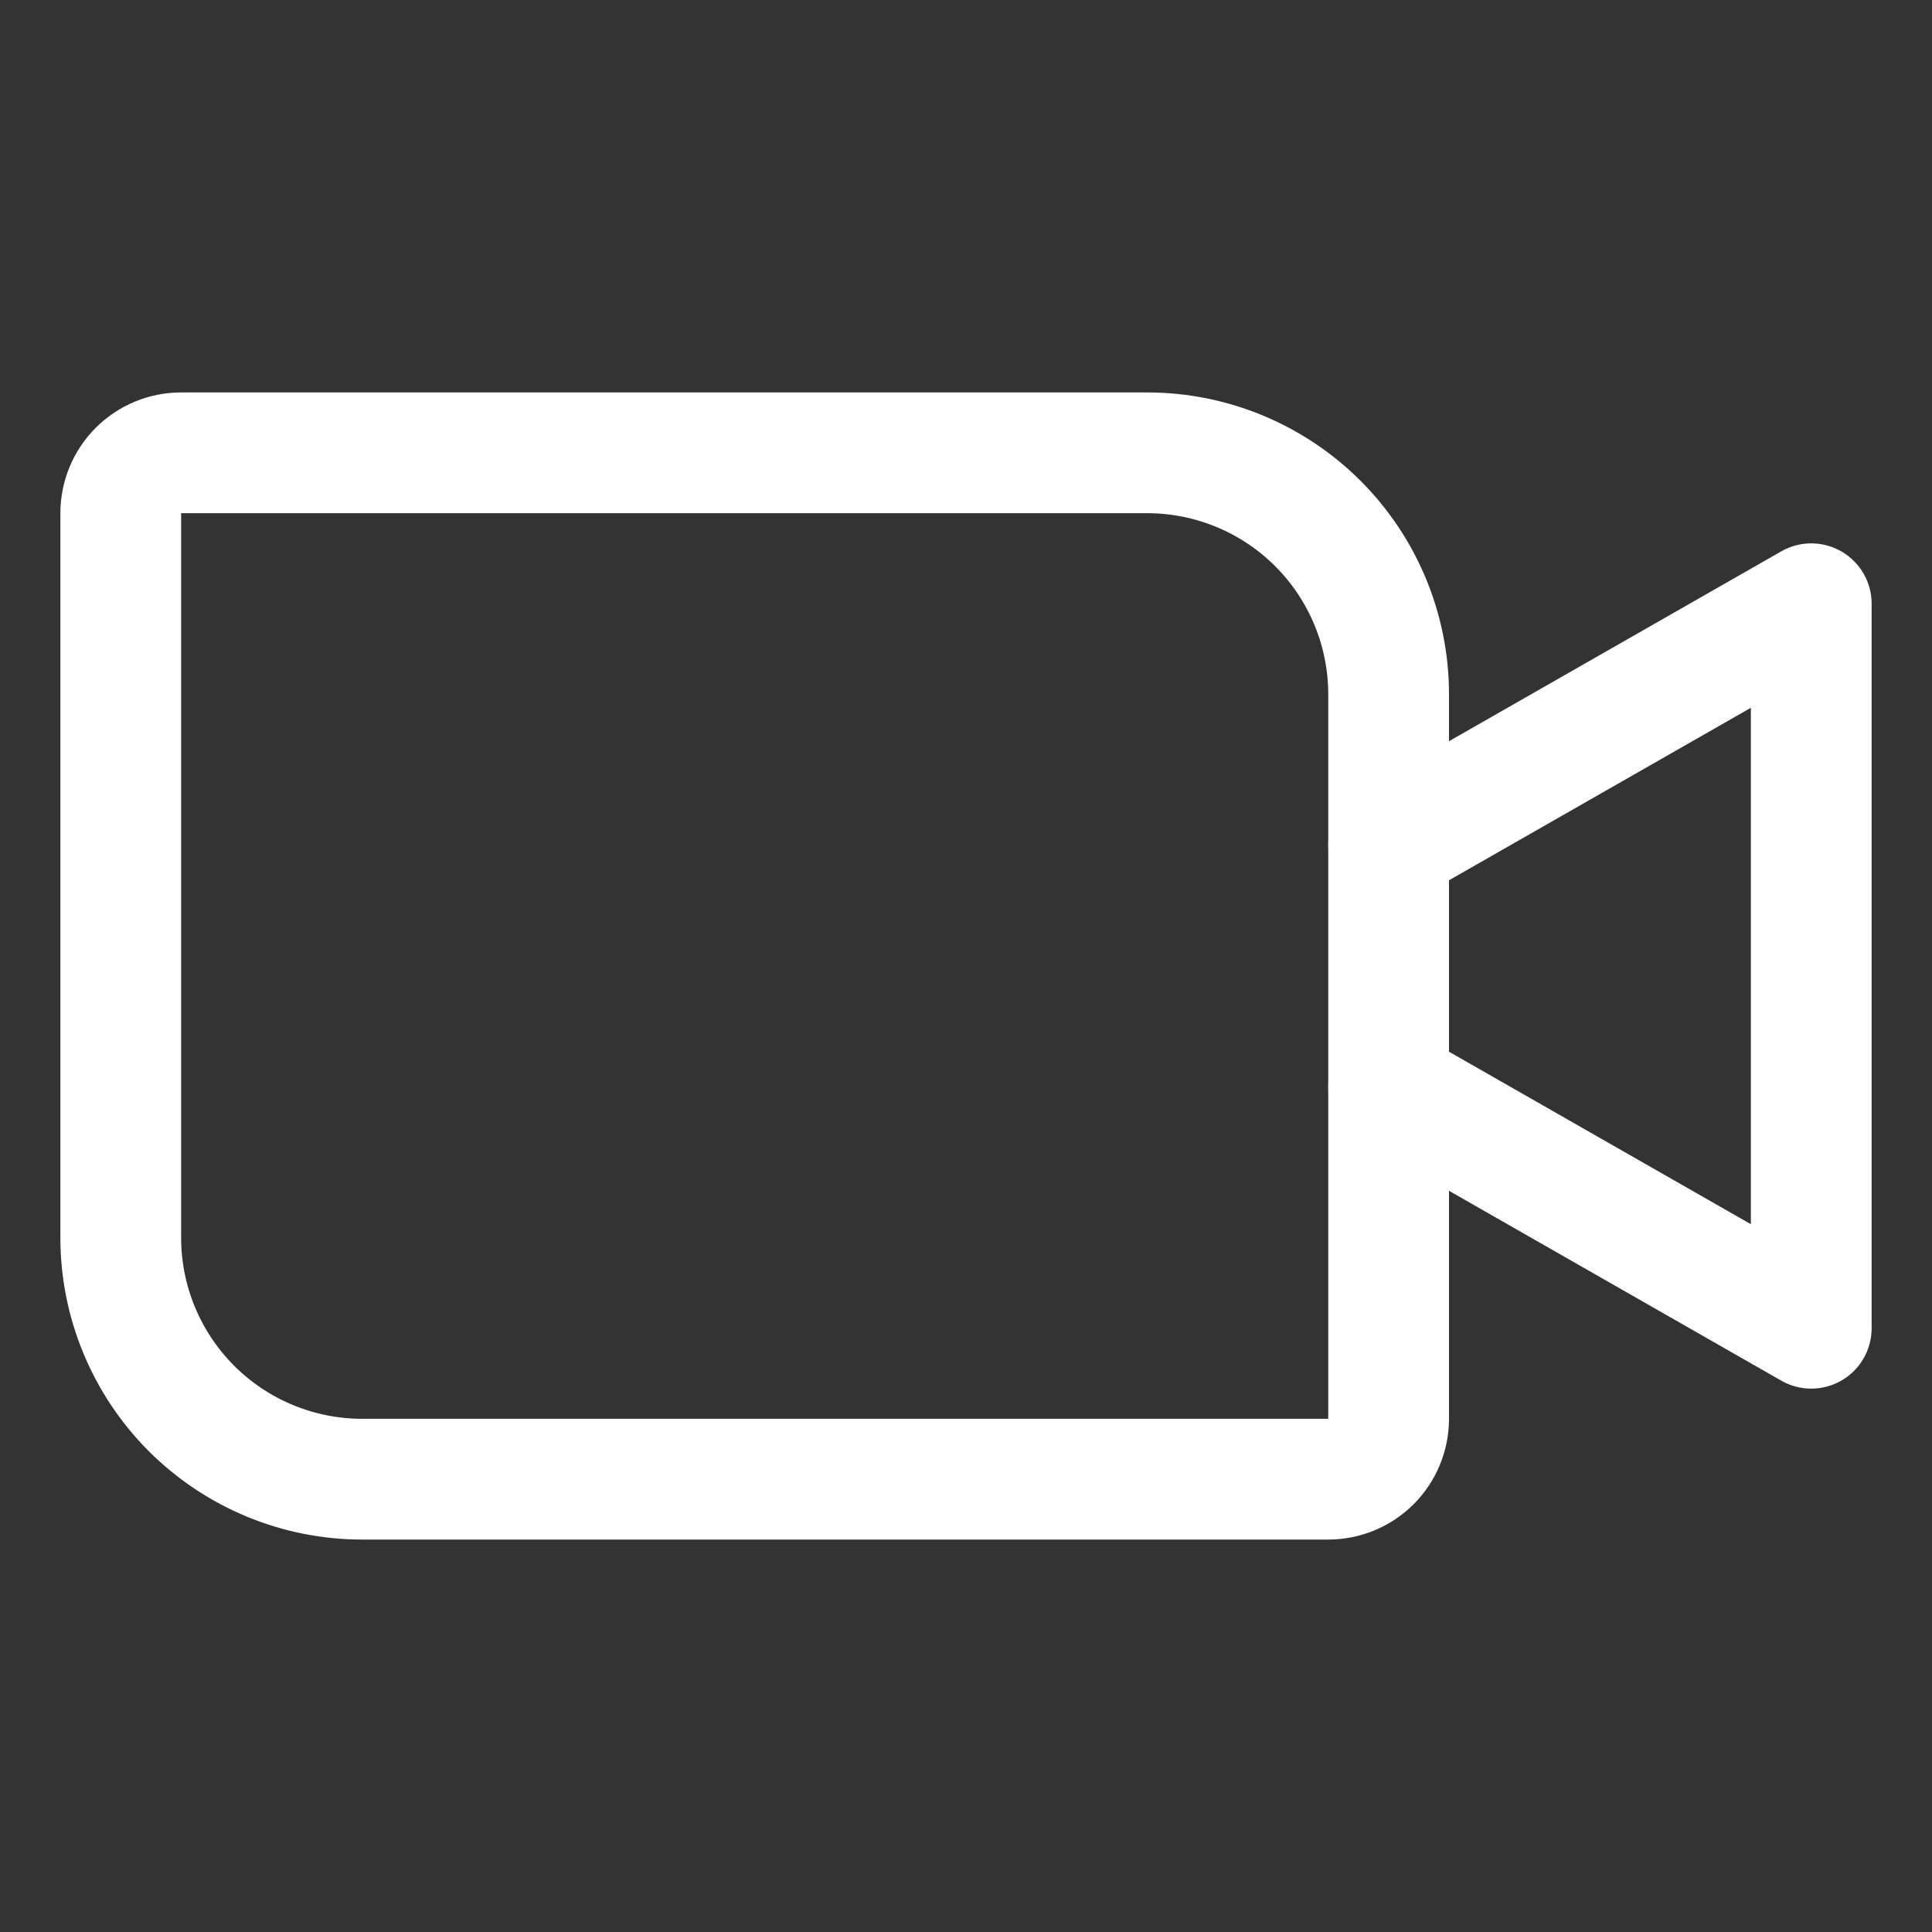
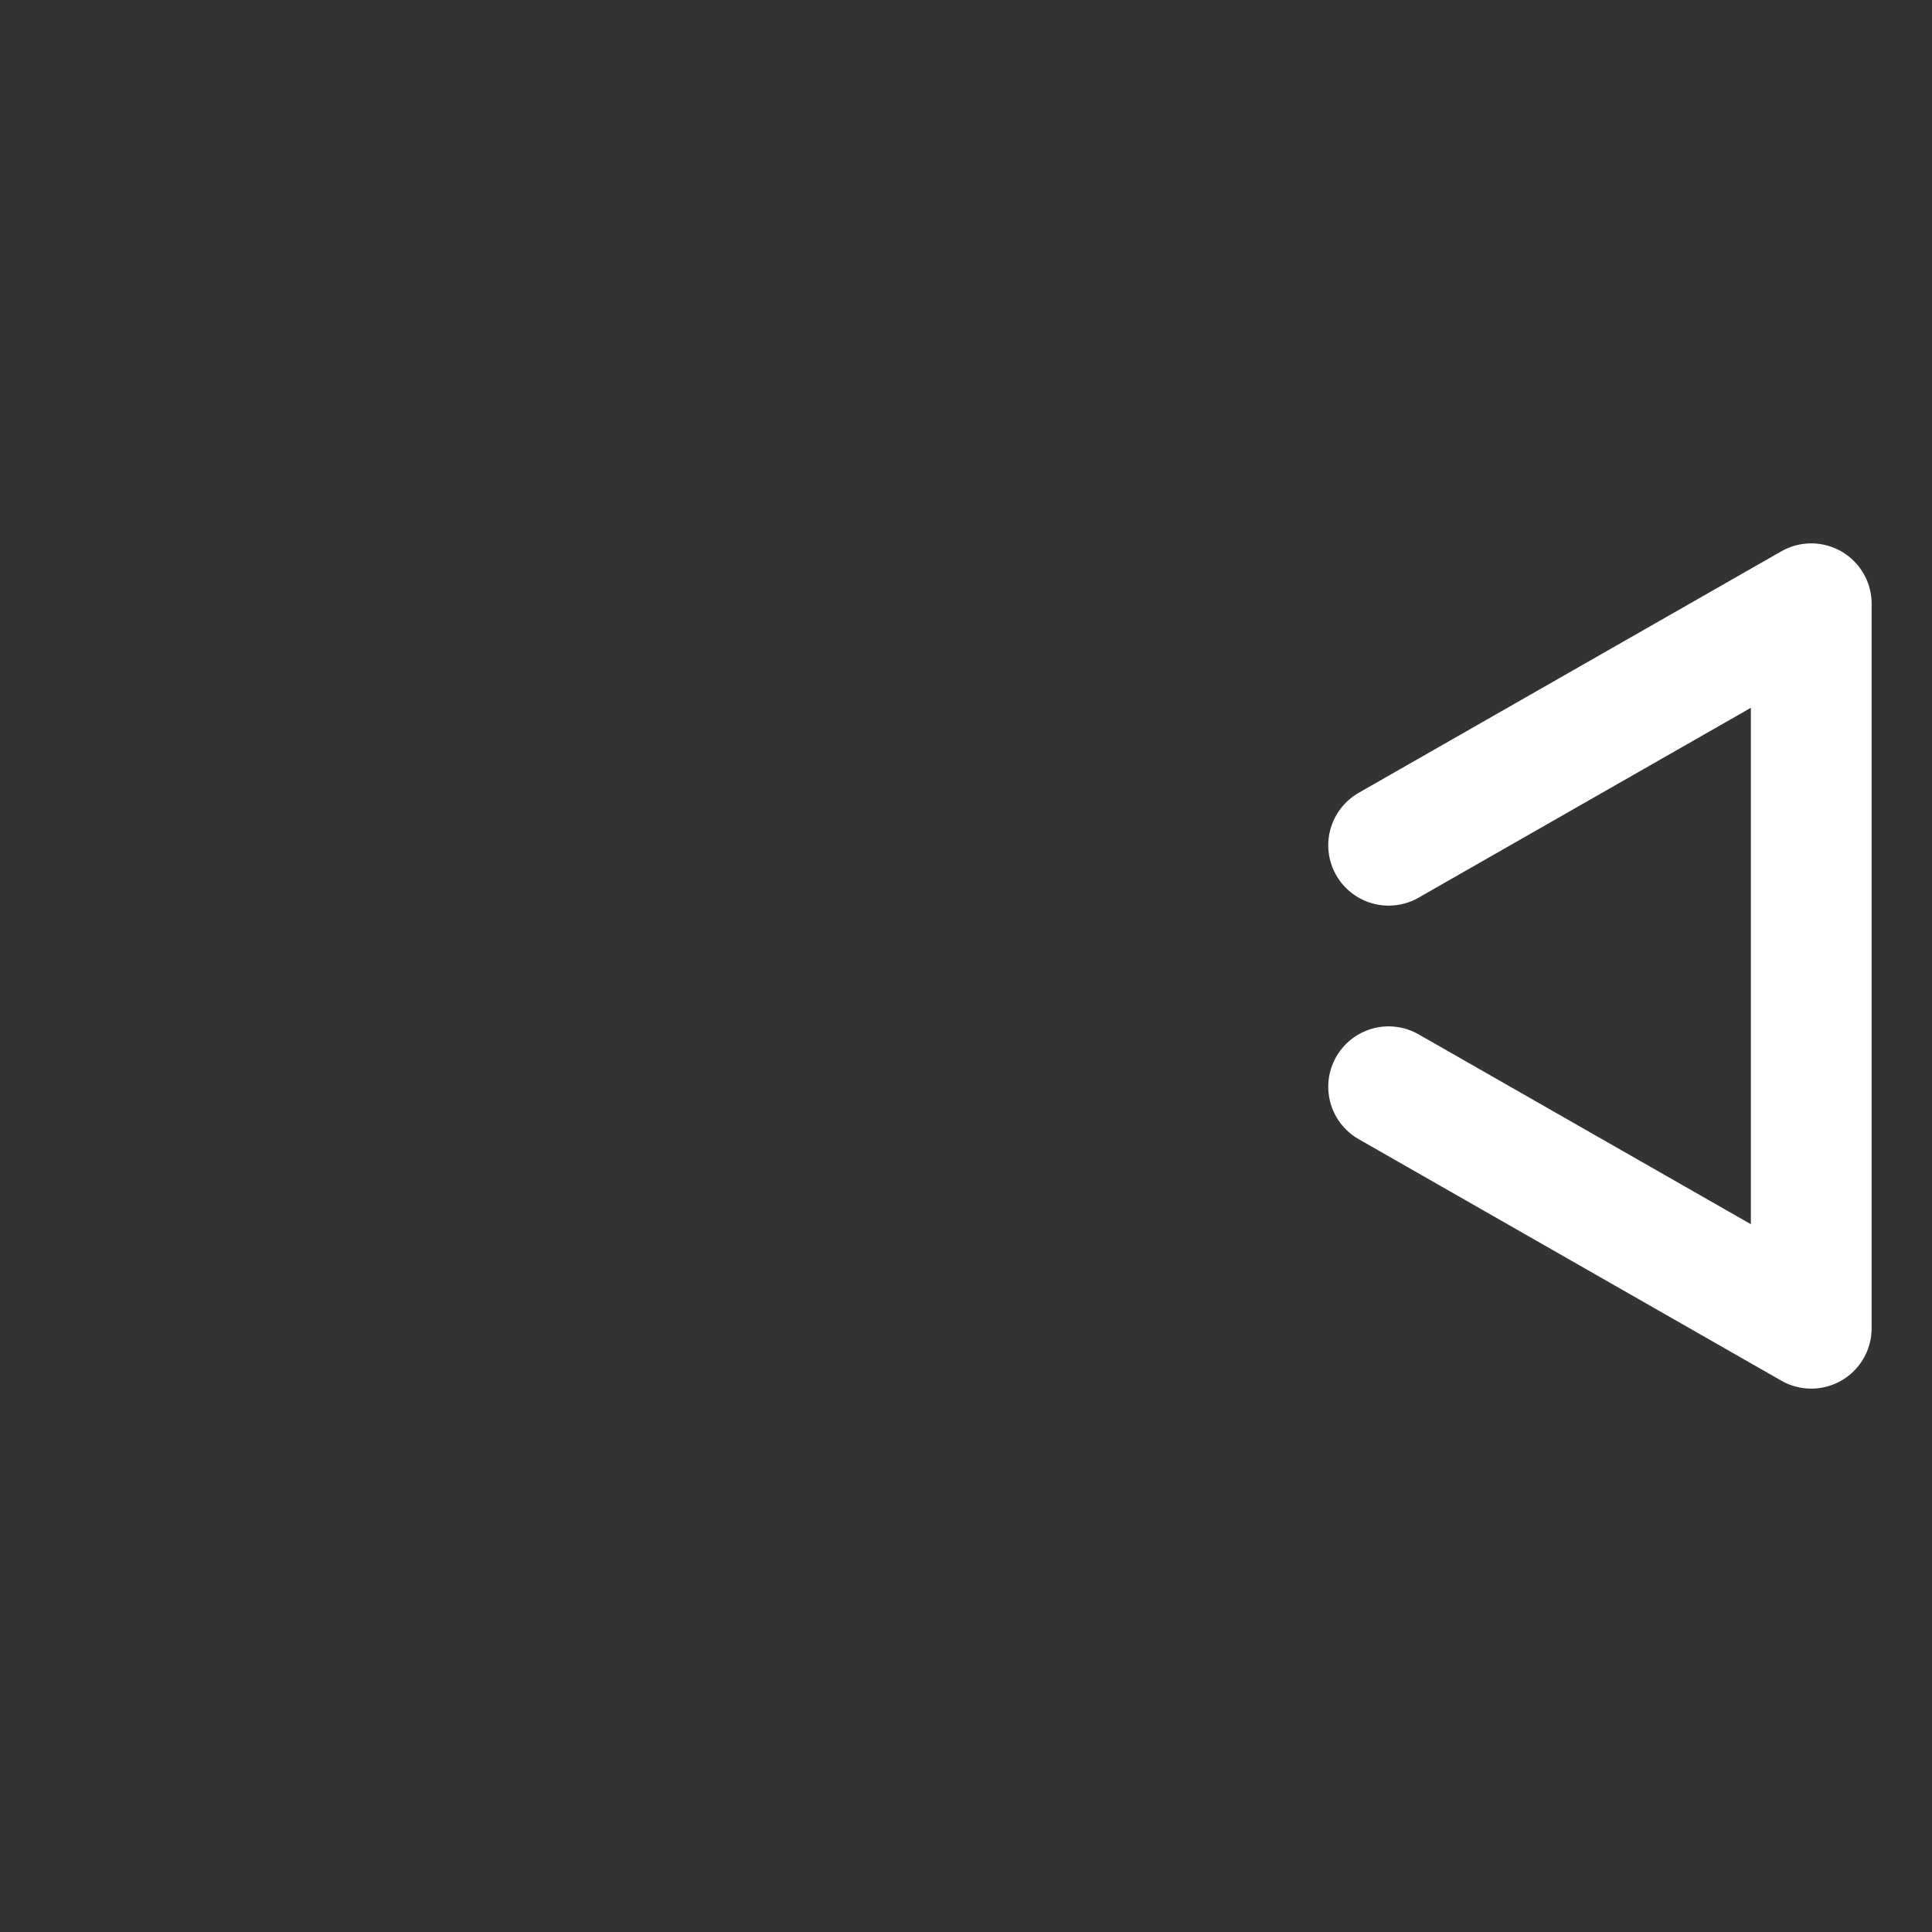
<svg xmlns="http://www.w3.org/2000/svg" width="48" height="48" viewBox="0 0 48 48" fill="none">
  <rect x="0" y="0" width="48" height="48" fill="#333333" stroke="none" />
-   <path d="M4.5 11.25H28.5C30.091 11.25 31.617 11.882 32.743 13.007C33.868 14.133 34.5 15.659 34.5 17.25V35.25C34.5 35.648 34.342 36.029 34.061 36.311C33.779 36.592 33.398 36.75 33 36.75H9C7.409 36.75 5.883 36.118 4.757 34.993C3.632 33.867 3 32.341 3 30.75V12.75C3 12.352 3.158 11.971 3.439 11.689C3.721 11.408 4.102 11.25 4.5 11.25V11.25Z" stroke="white" stroke-width="3" stroke-linecap="round" stroke-linejoin="round" />
  <path d="M34.5 21L45 15V33L34.5 27" stroke="white" stroke-width="3" stroke-linecap="round" stroke-linejoin="round" />
</svg>